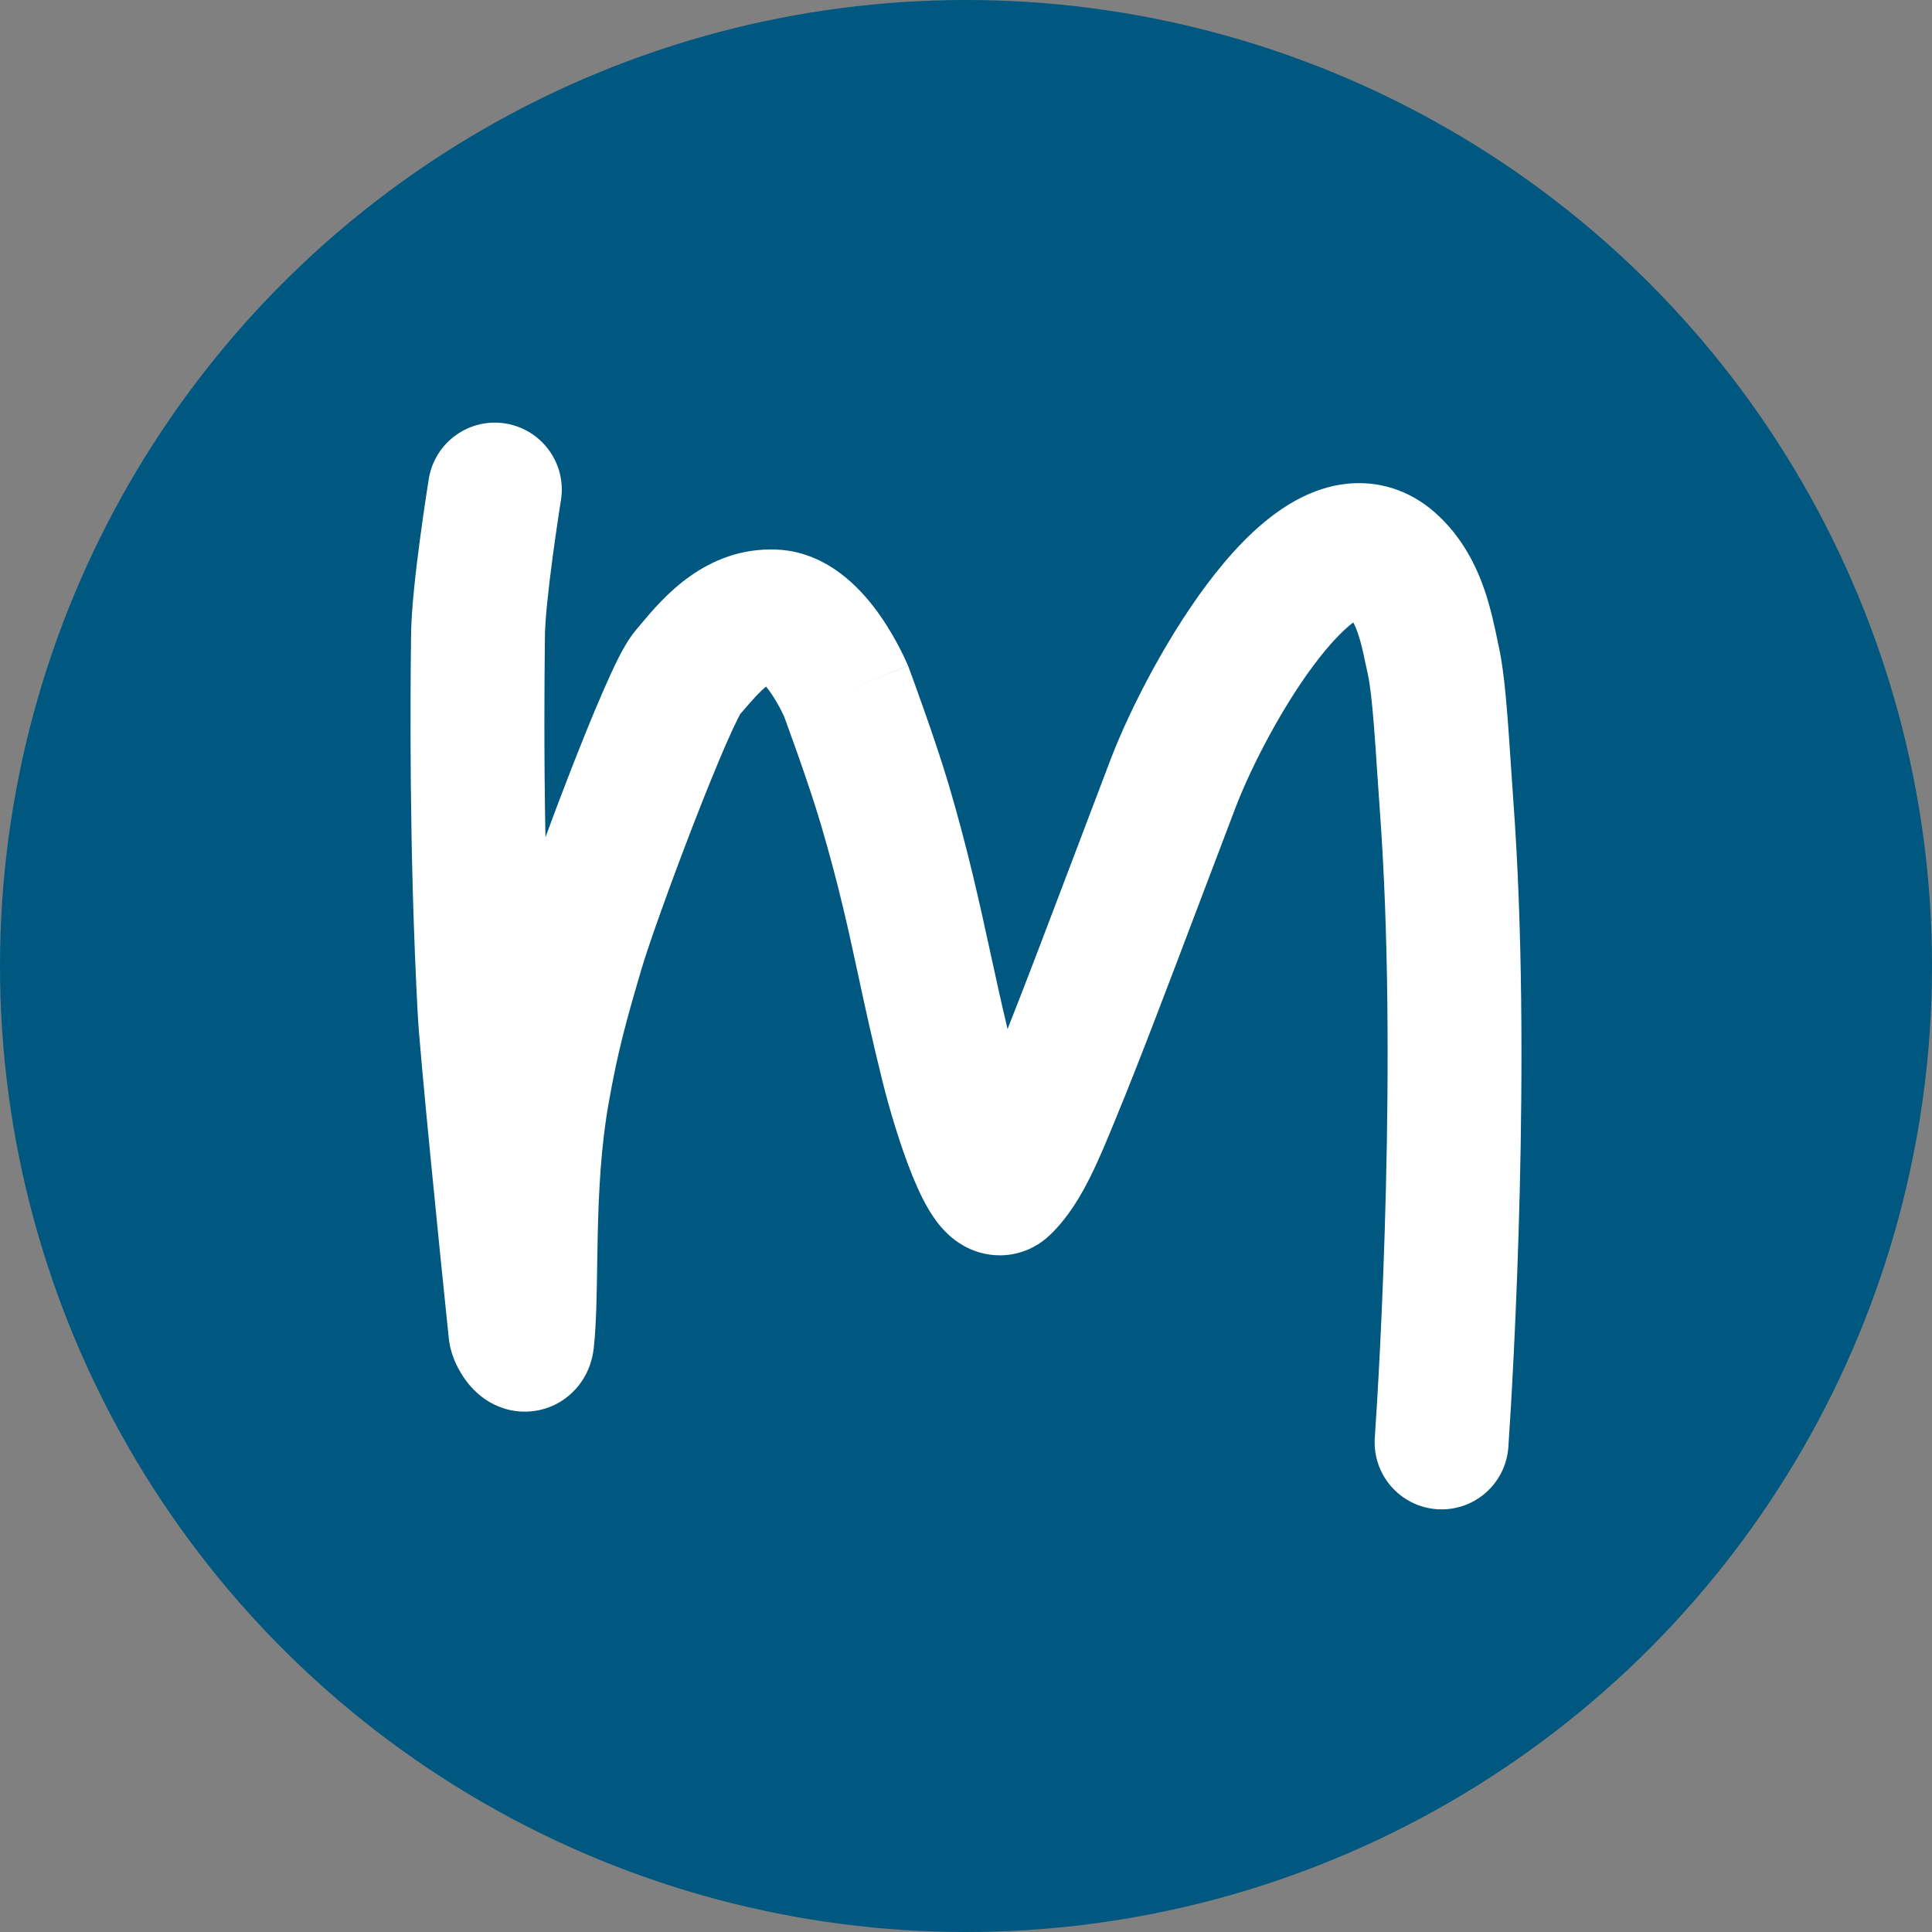
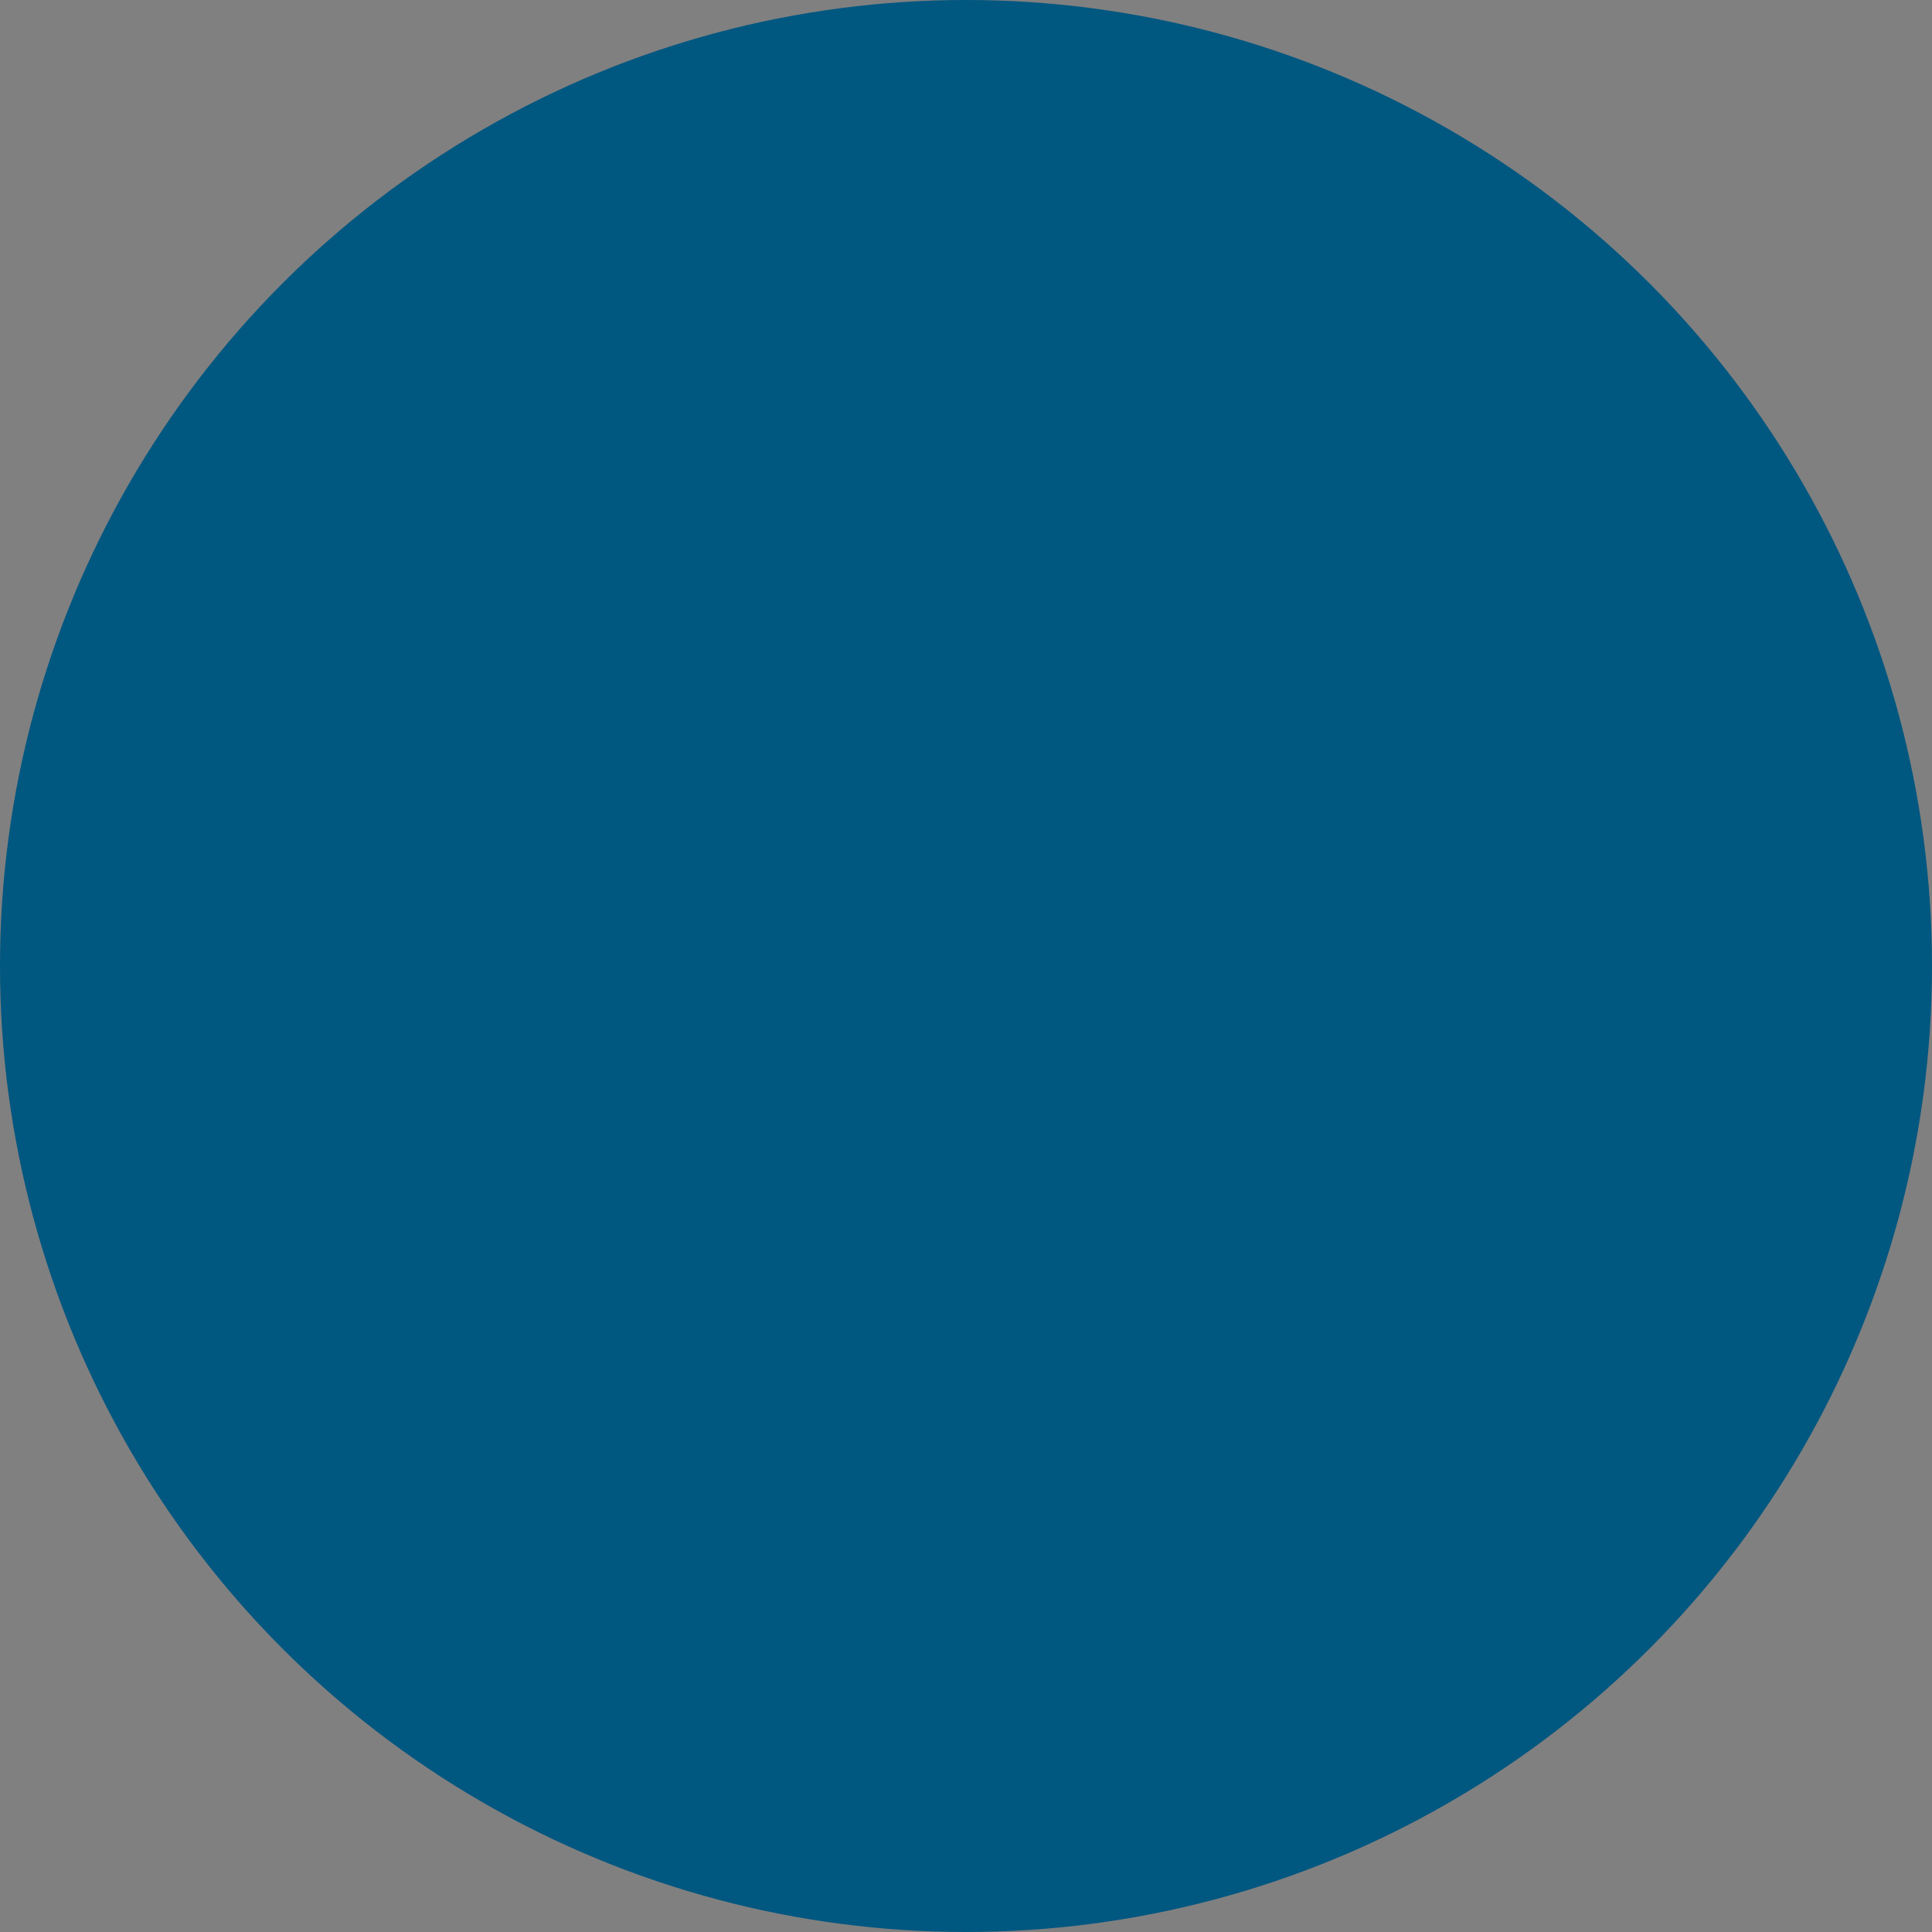
<svg xmlns="http://www.w3.org/2000/svg" width="80" height="80" viewBox="0 0 80 80" fill="none">
  <rect x="0" y="0" width="80" height="80" fill="#808080" stroke="none" />
  <g clip-path="url(#clip0_408_457)">
    <circle cx="40" cy="40" r="40" fill="#005780" />
-     <path fill-rule="evenodd" clip-rule="evenodd" d="M23.22 20.76L23.227 20.717C23.471 19.205 22.444 17.781 20.933 17.536C19.422 17.291 17.999 18.32 17.755 19.832L17.746 19.886L17.723 20.033C17.703 20.16 17.675 20.341 17.641 20.564C17.574 21.01 17.484 21.624 17.394 22.299C17.222 23.58 17.019 25.297 17.02 26.415C17.02 26.475 17.018 26.607 17.016 26.804C16.998 28.517 16.928 35.137 17.299 42.021C17.388 43.66 18.178 51.519 18.583 55.413C18.643 55.99 18.861 56.44 18.962 56.635C19.091 56.883 19.279 57.18 19.536 57.459C19.662 57.596 19.877 57.808 20.181 58.001C20.445 58.167 21.084 58.515 21.961 58.444C23.025 58.358 23.771 57.721 24.159 57.088C24.481 56.564 24.559 56.061 24.586 55.822C24.692 54.868 24.71 53.595 24.729 52.329C24.735 51.913 24.742 51.499 24.751 51.096C24.791 49.336 24.885 47.487 25.196 45.717C25.58 43.523 25.933 42.267 26.573 40.093C26.863 39.109 27.77 36.567 28.725 34.102C29.197 32.884 29.664 31.729 30.053 30.837C30.249 30.388 30.413 30.032 30.541 29.779C30.593 29.675 30.629 29.608 30.65 29.57C30.893 29.286 31.087 29.06 31.278 28.855C31.467 28.653 31.609 28.52 31.72 28.429C31.779 28.5 31.844 28.586 31.914 28.686C32.088 28.938 32.238 29.204 32.347 29.417C32.399 29.52 32.438 29.602 32.462 29.654L32.469 29.669L32.486 29.715C32.515 29.794 32.557 29.91 32.61 30.056C32.716 30.347 32.863 30.754 33.027 31.218C33.358 32.16 33.742 33.288 33.995 34.151C34.741 36.693 35.117 38.434 35.535 40.372C35.812 41.659 36.109 43.032 36.544 44.782C36.823 45.905 37.28 47.452 37.782 48.688C38.014 49.26 38.344 49.989 38.776 50.568C38.96 50.814 39.413 51.385 40.177 51.722C40.617 51.915 41.215 52.055 41.898 51.938C42.584 51.822 43.111 51.488 43.472 51.143C44.244 50.407 44.776 49.478 45.157 48.71C45.511 47.997 45.839 47.2 46.131 46.49L46.223 46.266C47.129 44.07 48.192 41.267 49.744 37.173C50.175 36.036 50.644 34.798 51.158 33.448C51.795 31.772 53.173 29.079 54.664 27.196C55.226 26.485 55.696 26.031 56.036 25.773C56.102 25.898 56.168 26.053 56.234 26.246C56.364 26.627 56.43 26.942 56.513 27.338C56.549 27.513 56.589 27.703 56.639 27.921C56.726 28.303 56.812 29.032 56.897 30.119C56.943 30.715 56.983 31.303 57.023 31.923C57.058 32.444 57.094 32.987 57.137 33.573C57.877 43.627 57.136 56.542 56.928 59.535C56.823 61.063 57.975 62.387 59.502 62.493C61.029 62.599 62.352 61.446 62.458 59.918C62.667 56.895 63.436 43.643 62.665 33.166C62.63 32.686 62.594 32.156 62.559 31.625C62.514 30.948 62.468 30.268 62.423 29.686C62.341 28.638 62.233 27.519 62.042 26.683C62.029 26.627 62.012 26.546 61.992 26.446C61.901 26.008 61.733 25.196 61.48 24.456C61.15 23.485 60.567 22.244 59.437 21.239C58.644 20.534 57.673 20.089 56.59 20.016C55.549 19.946 54.622 20.232 53.877 20.605C52.456 21.318 51.251 22.575 50.318 23.752C48.403 26.172 46.77 29.391 45.977 31.475C45.451 32.858 44.975 34.114 44.54 35.262C43.346 38.411 42.463 40.74 41.721 42.611C41.464 41.534 41.242 40.517 41.021 39.501C40.557 37.372 40.094 35.249 39.313 32.588C39.016 31.576 38.592 30.333 38.254 29.374C38.083 28.888 37.929 28.462 37.819 28.158C37.763 28.005 37.718 27.883 37.687 27.798L37.651 27.7L37.637 27.663L37.618 27.611L37.596 27.56L35.039 28.63C37.596 27.56 37.595 27.557 37.595 27.557L37.594 27.554L37.591 27.548L37.584 27.531L37.565 27.485C37.549 27.449 37.528 27.401 37.501 27.344C37.449 27.23 37.376 27.075 37.282 26.892C37.099 26.534 36.824 26.037 36.466 25.521C36.118 25.02 35.627 24.407 34.99 23.889C34.361 23.377 33.398 22.805 32.156 22.756C29.218 22.641 27.439 24.768 26.531 25.852C26.465 25.932 26.402 26.006 26.345 26.073C26.001 26.476 25.734 26.997 25.589 27.286C25.397 27.667 25.187 28.126 24.973 28.619C24.541 29.609 24.043 30.843 23.558 32.096C23.227 32.947 22.895 33.828 22.586 34.668C22.517 30.981 22.547 28.031 22.559 26.878C22.561 26.648 22.563 26.489 22.563 26.411C22.562 25.724 22.709 24.371 22.888 23.034C22.973 22.399 23.058 21.818 23.122 21.394C23.154 21.183 23.18 21.011 23.199 20.894L23.22 20.76ZM20.491 20.274L17.755 19.832C17.755 19.832 17.755 19.831 20.491 20.274Z" fill="white" />
  </g>
  <defs>
    <clipPath id="clip0_408_457">
      <rect width="80" height="80" fill="white" />
    </clipPath>
  </defs>
</svg>